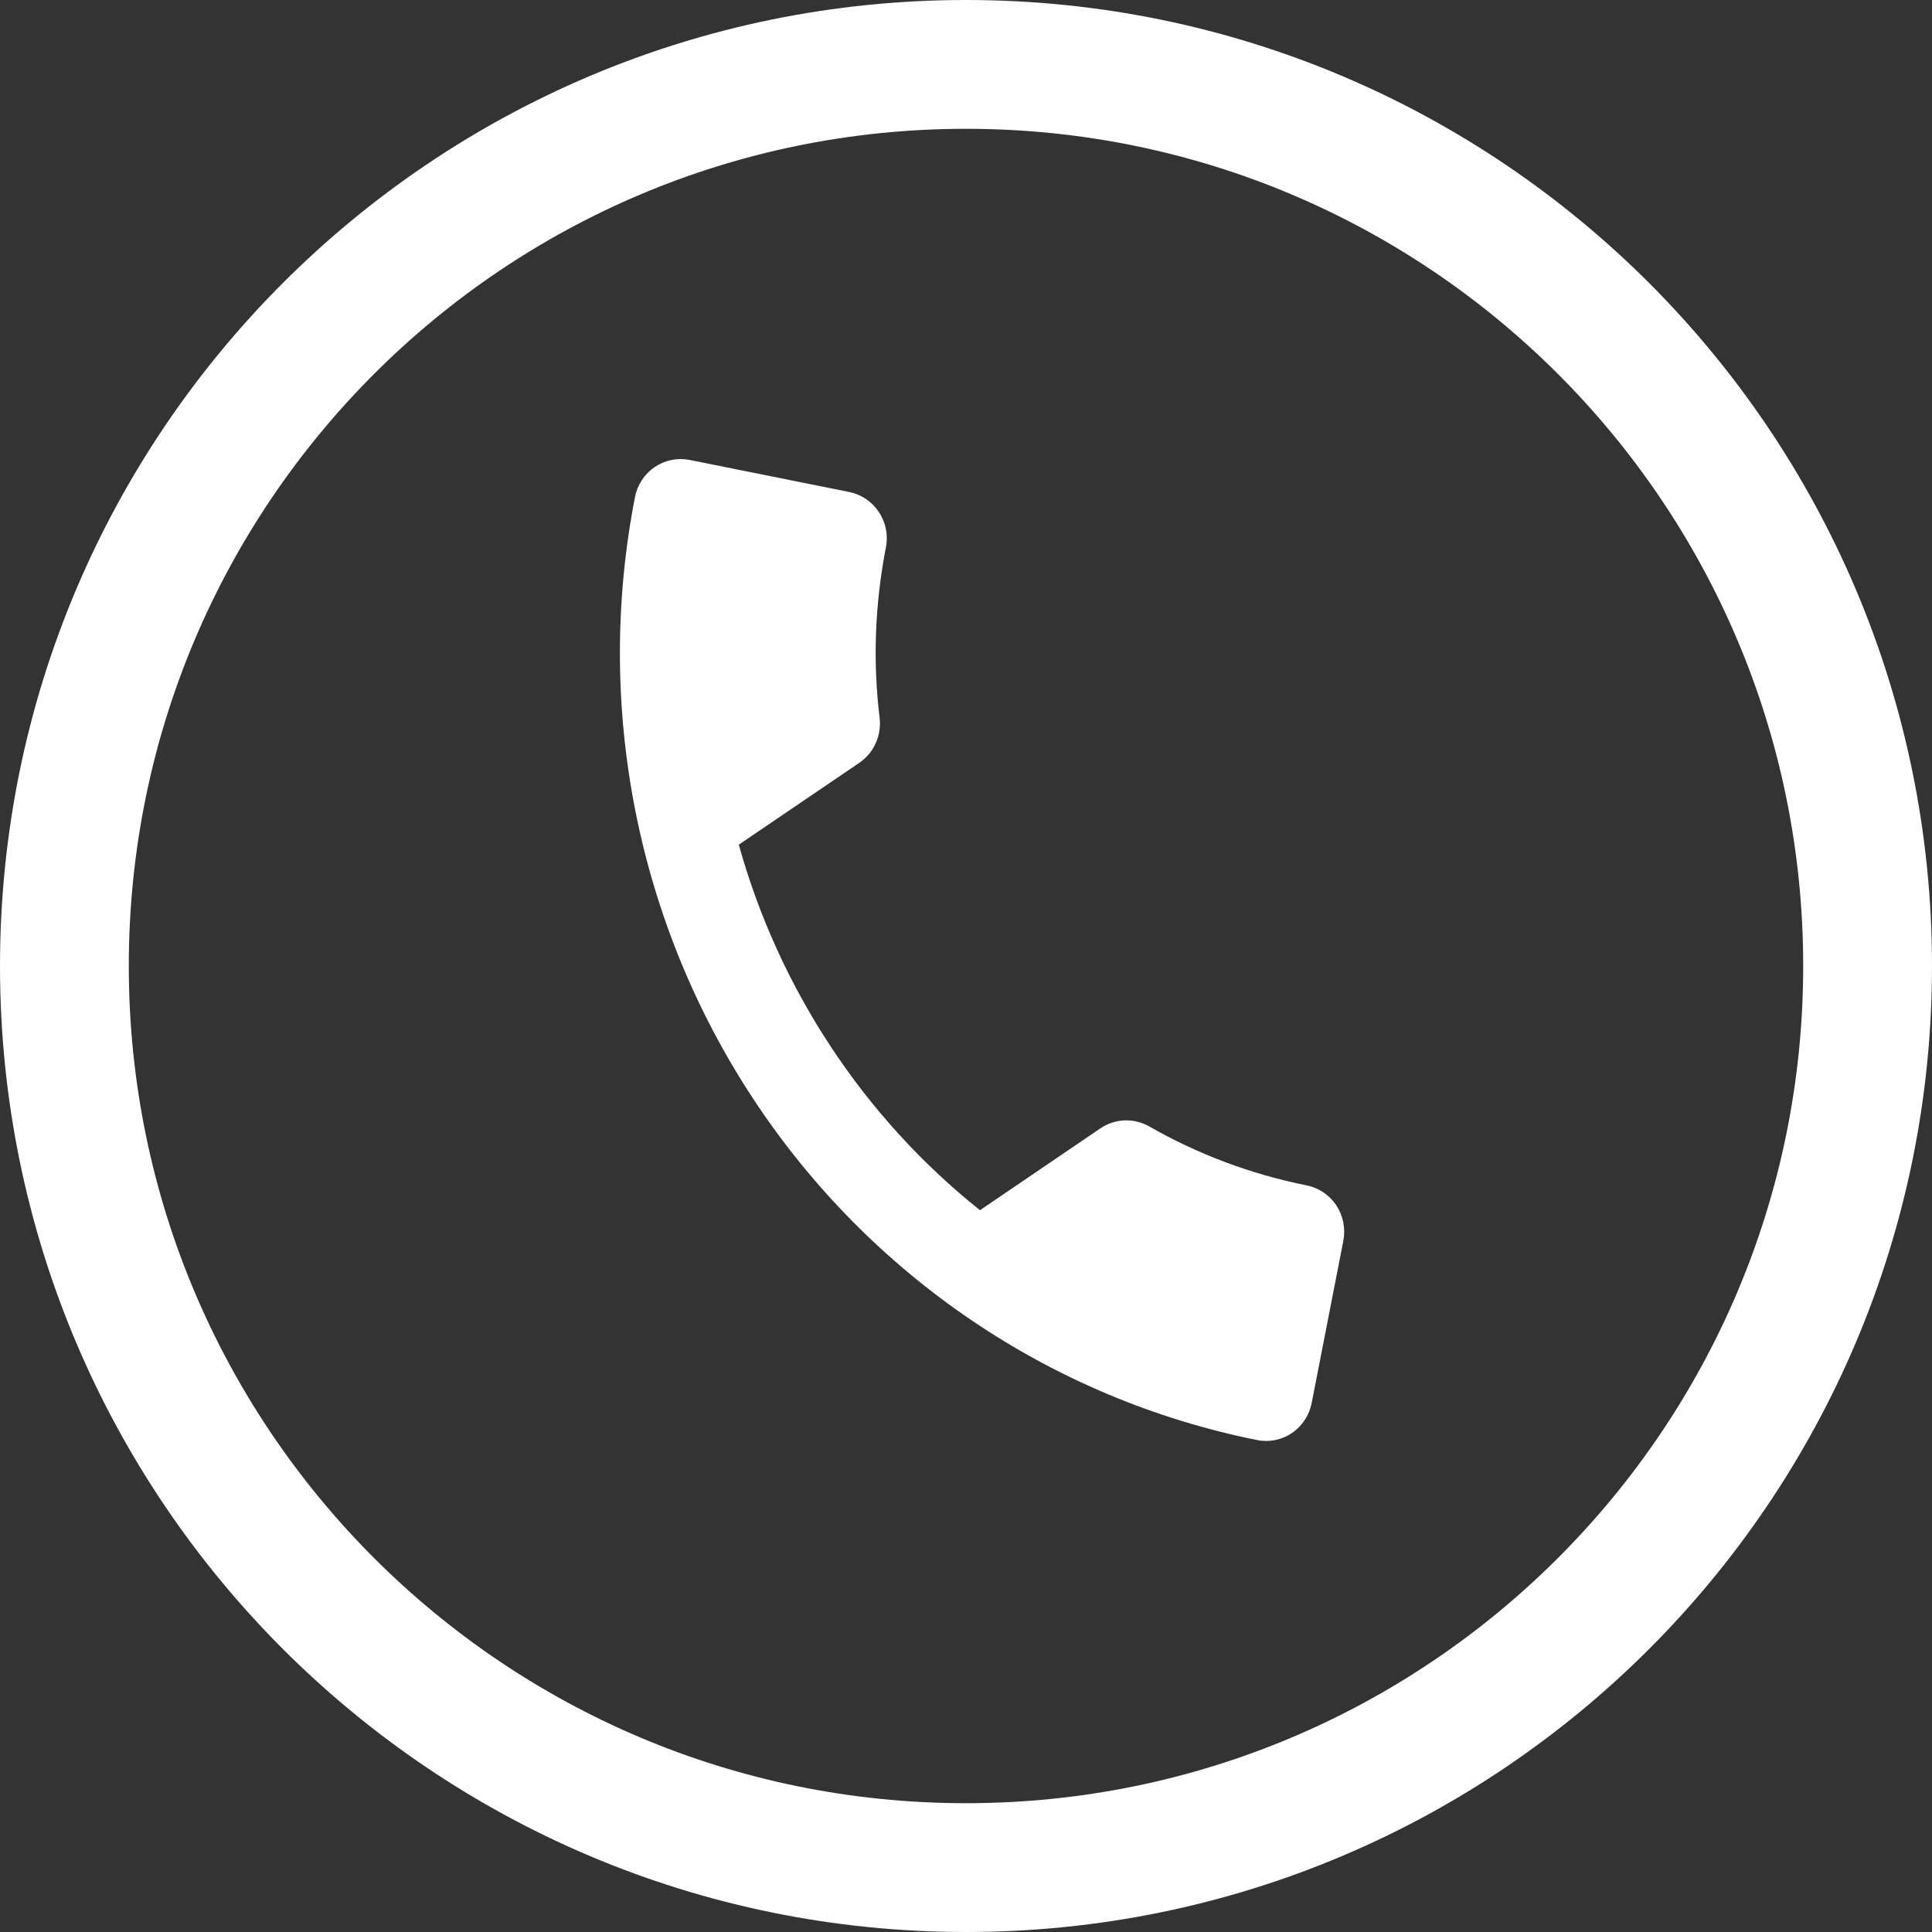
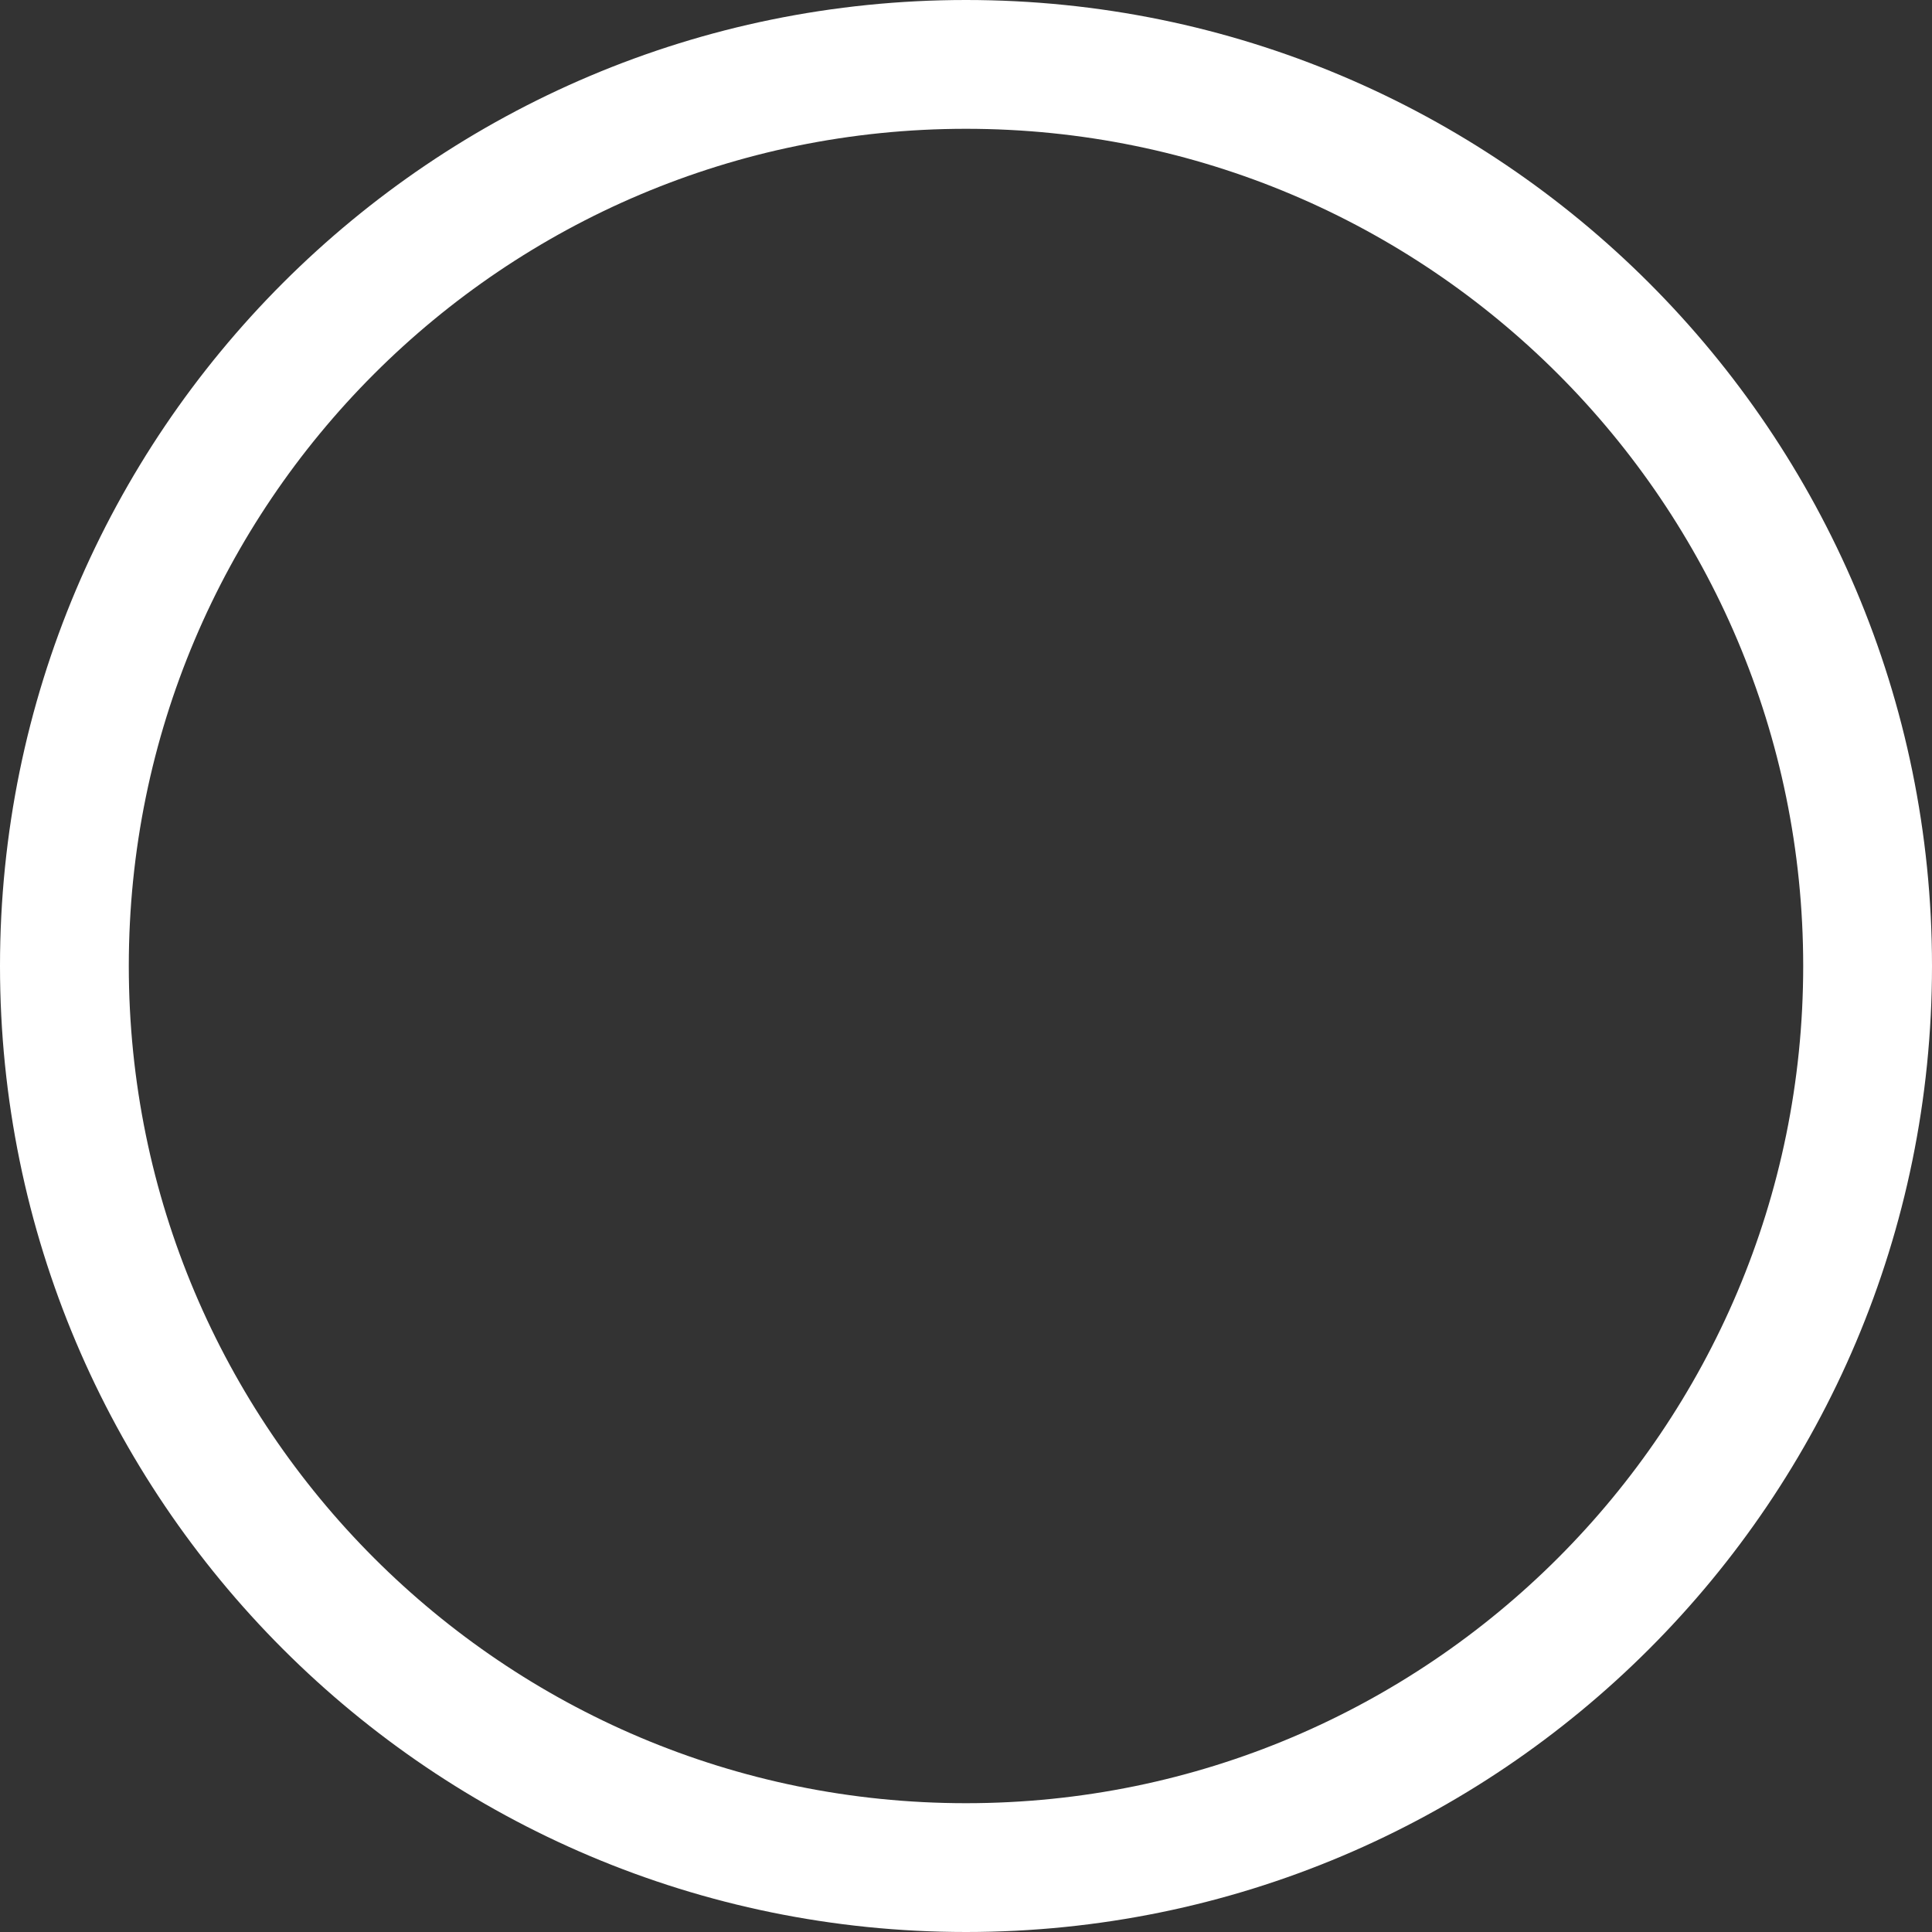
<svg xmlns="http://www.w3.org/2000/svg" width="30" height="30" viewBox="0 0 30 30" fill="none">
  <rect x="0" y="0" width="30" height="30" fill="#333333" stroke="none" />
-   <path d="M11.472 13.116C12.095 15.356 13.414 17.354 15.217 18.792L17.084 17.523C17.322 17.362 17.609 17.36 17.842 17.489C18.583 17.914 19.405 18.229 20.291 18.407C20.479 18.445 20.644 18.557 20.751 18.718C20.857 18.88 20.896 19.078 20.859 19.268L20.368 21.785C20.331 21.975 20.221 22.143 20.062 22.251C19.902 22.36 19.707 22.399 19.52 22.361C16.325 21.72 13.513 19.816 11.701 17.07C9.89 14.325 9.227 10.961 9.86 7.719C9.897 7.528 10.007 7.36 10.166 7.252C10.326 7.144 10.521 7.105 10.709 7.142L13.188 7.64C13.376 7.678 13.541 7.79 13.648 7.952C13.755 8.113 13.794 8.311 13.756 8.502C13.581 9.401 13.554 10.292 13.659 11.15C13.688 11.417 13.577 11.686 13.339 11.848L11.472 13.116Z" fill="white" />
  <path d="M15 29C22.732 29 29 22.732 29 15C29 7.268 22.732 1 15 1C7.268 1 1 7.268 1 15C1 22.732 7.268 29 15 29Z" stroke="white" stroke-width="2" />
</svg>